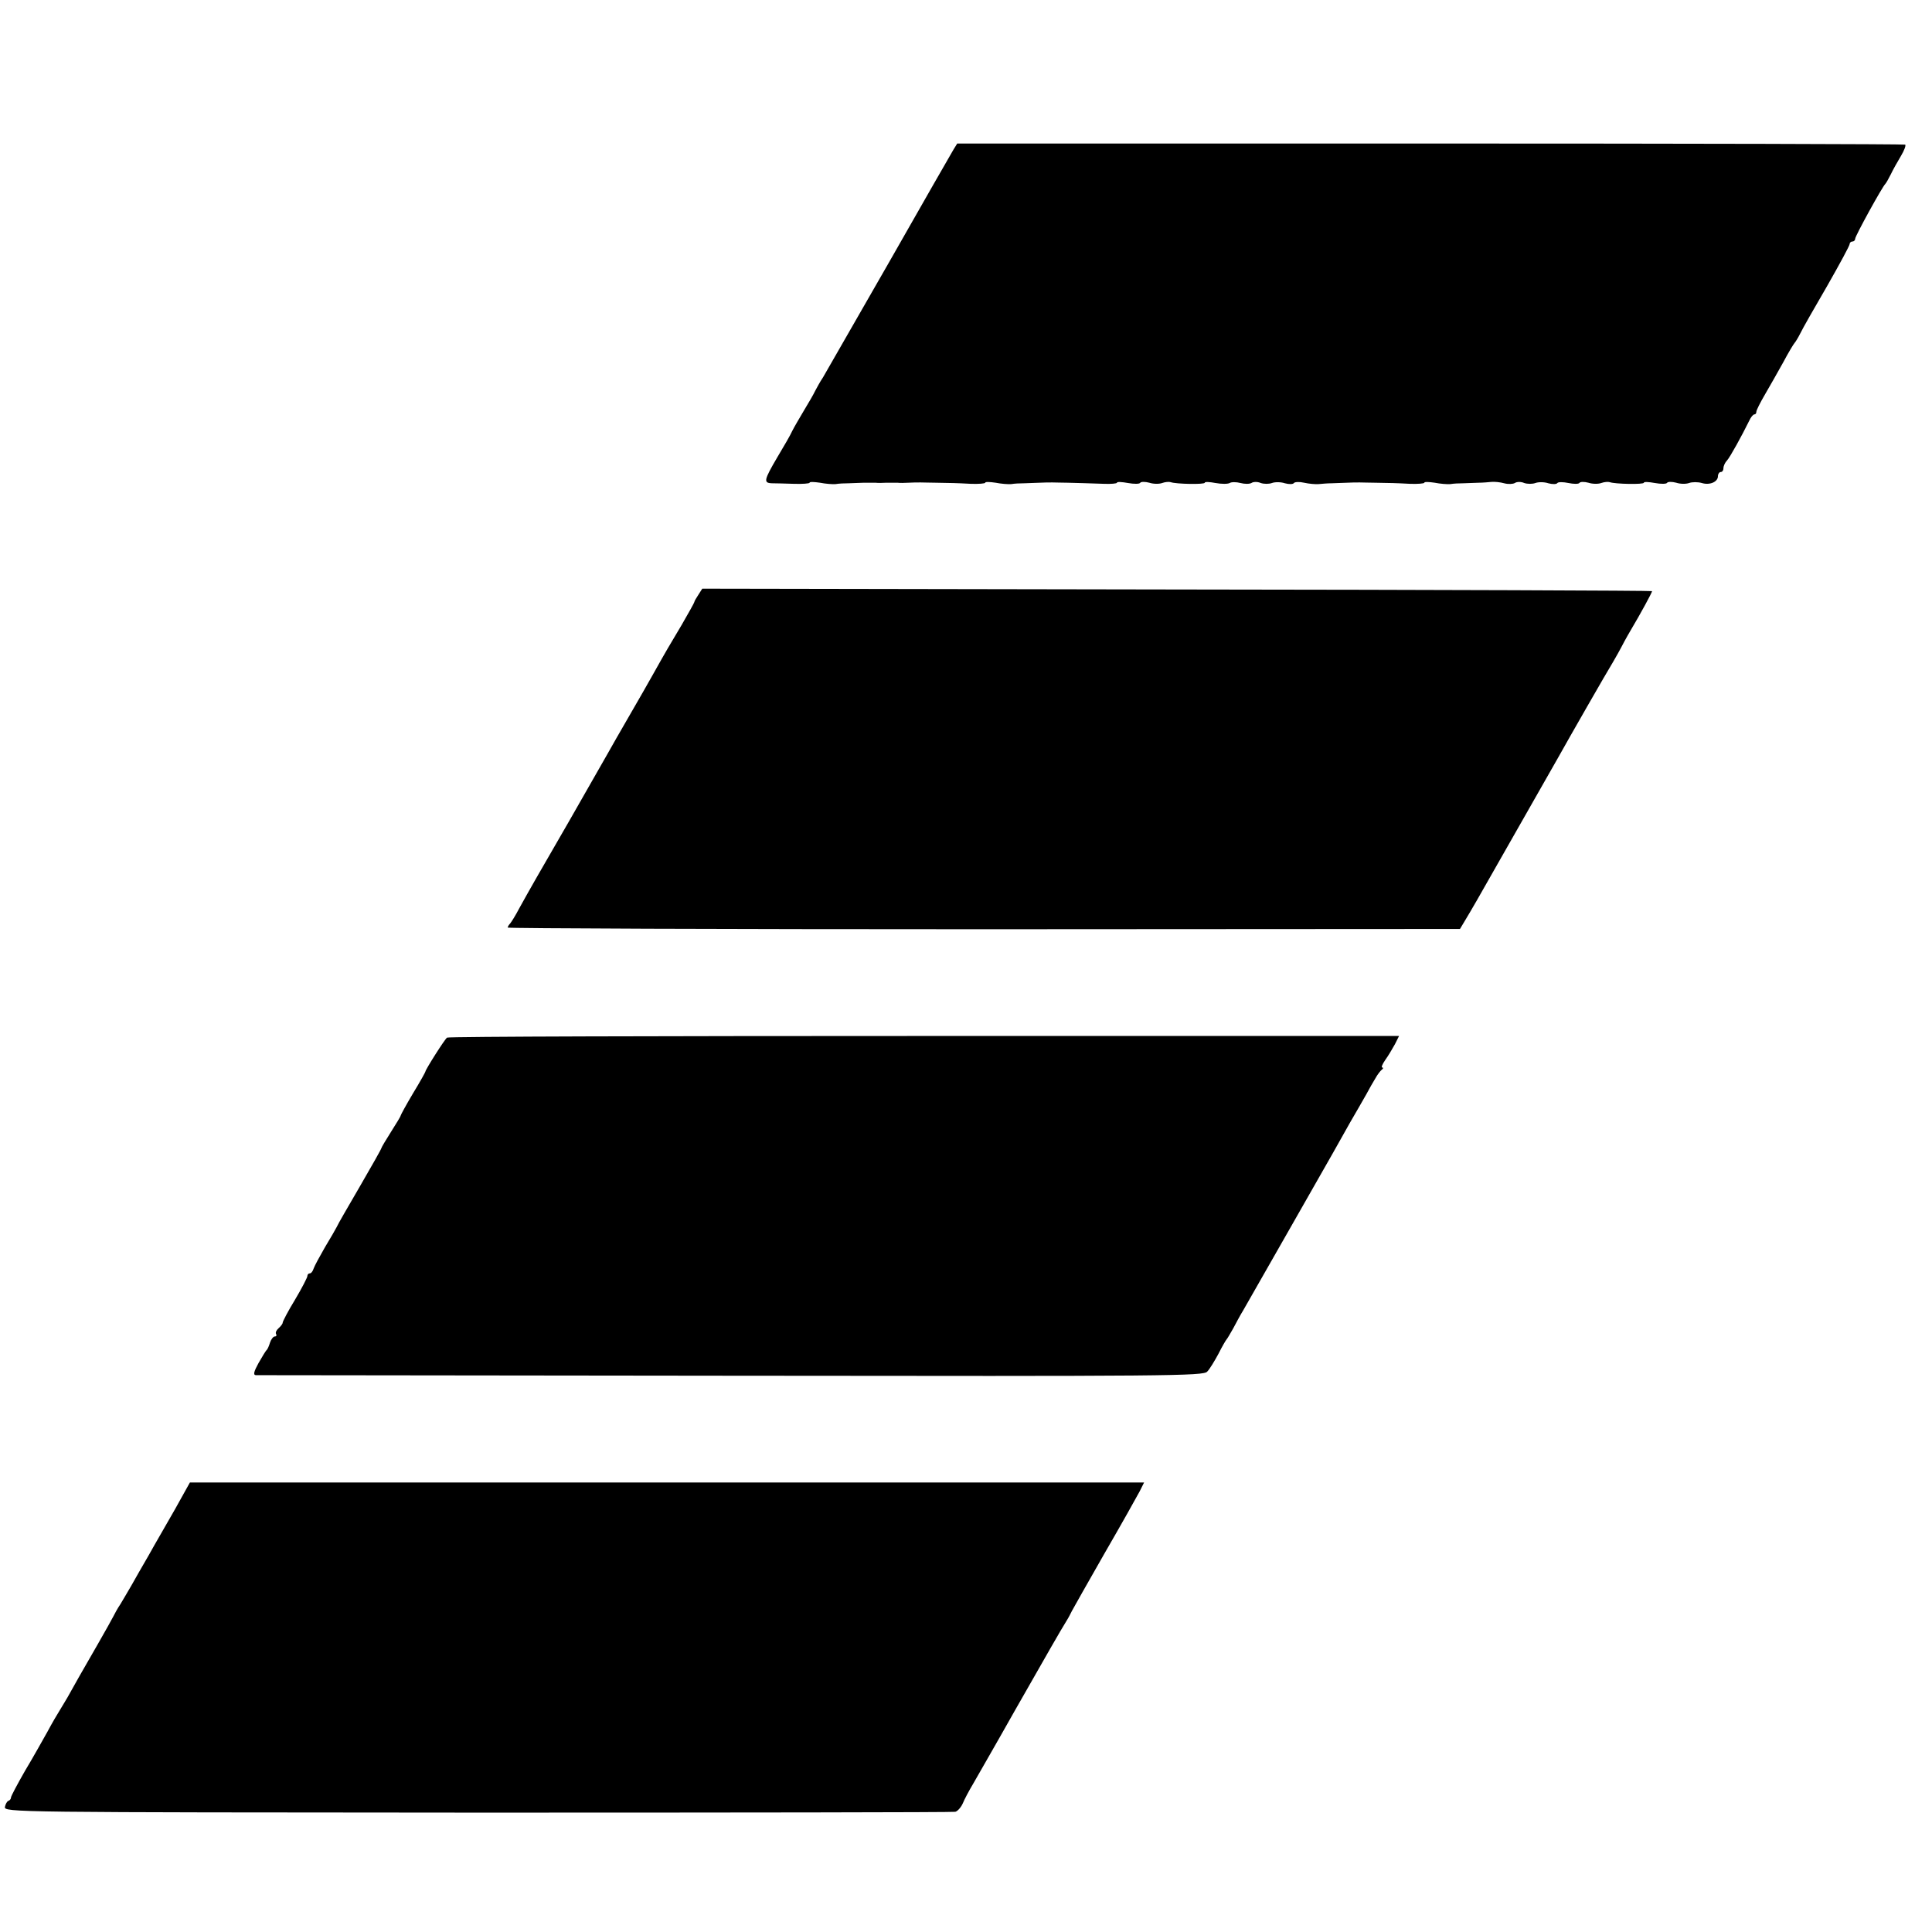
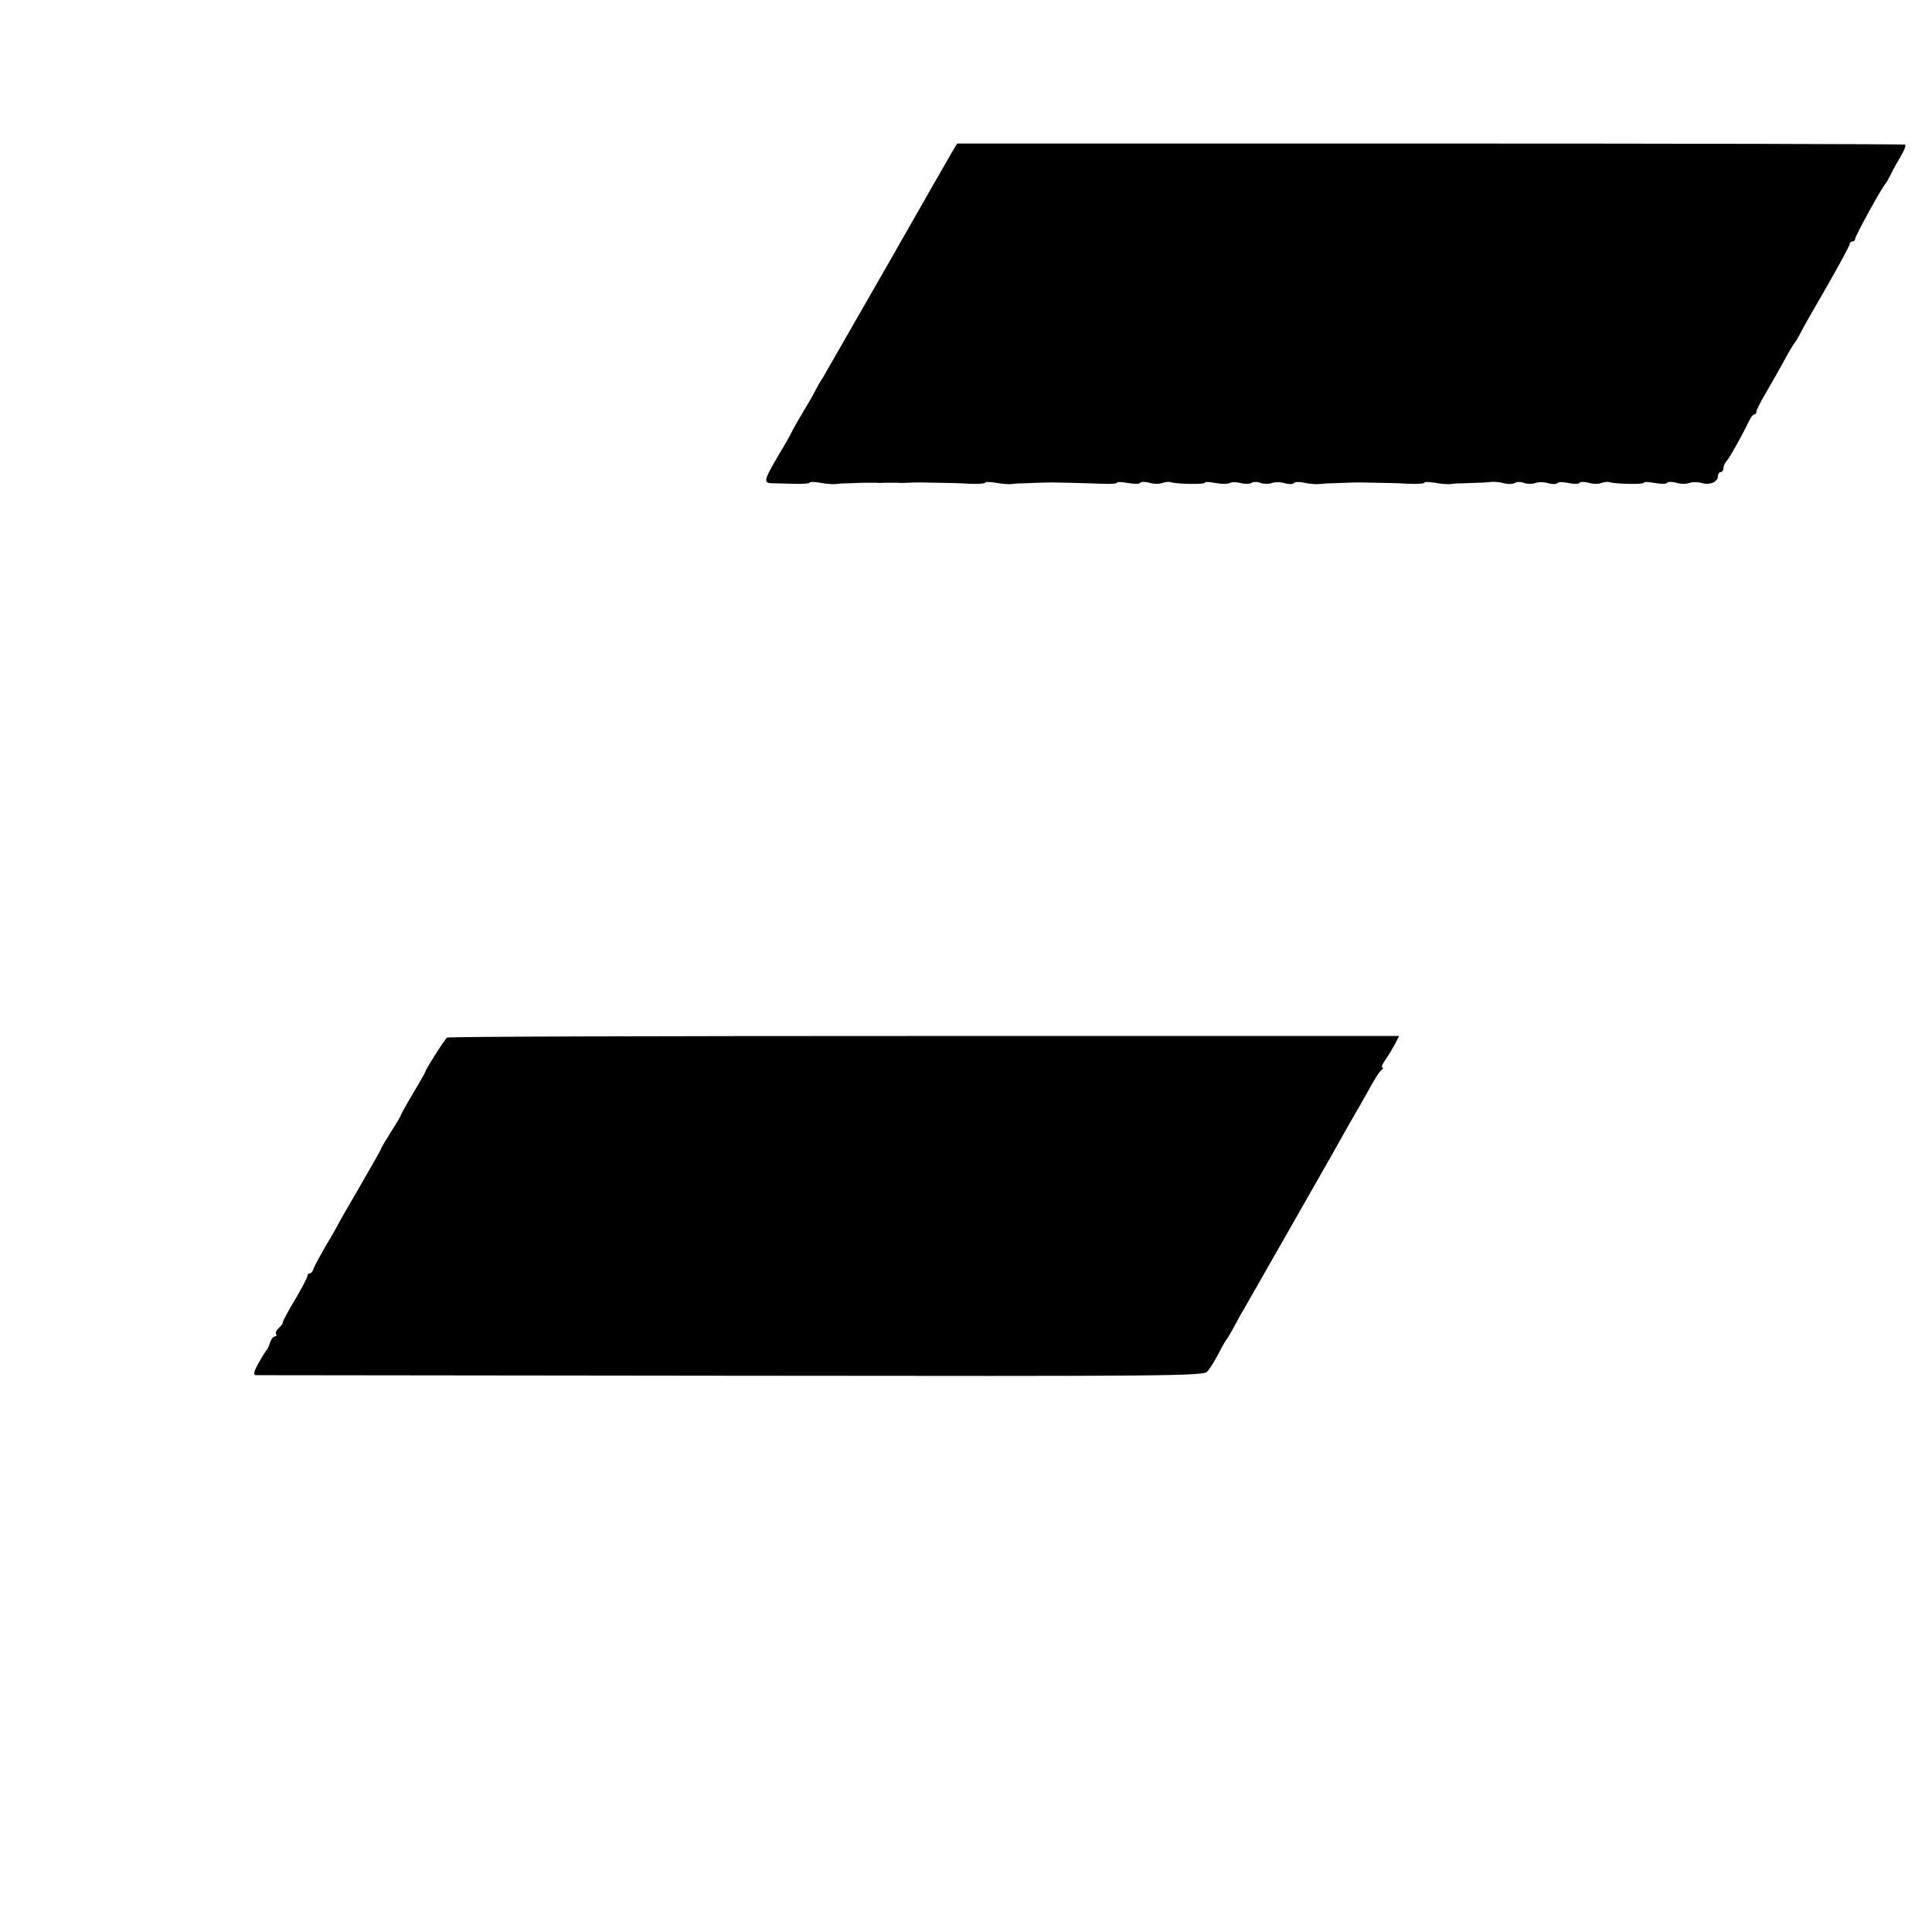
<svg xmlns="http://www.w3.org/2000/svg" version="1.0" width="704pt" height="704pt" viewBox="0 0 704 704" preserveAspectRatio="xMidYMid meet">
  <g transform="translate(0,704) scale(0.1,-0.1)" fill="#000000" stroke="none">
    <path d="M3475 6496 c-7 -12 -113 -196 -235 -411 -123 -214 -231 -403 -241 -420 -11 -16 -23 -39 -29 -50 -5 -11 -23 -42 -40 -70 -16 -27 -36 -61 -43 -75 -6 -14 -31 -57 -55 -97 -48 -82 -51 -93 -19 -94 12 0 48 -1 80 -2 31 -1 57 1 57 4 0 4 17 3 38 0 20 -4 46 -6 57 -5 11 2 32 3 48 3 15 1 39 1 55 2 15 0 34 0 42 0 8 -1 26 -1 40 0 14 0 32 0 40 0 8 -1 26 -1 40 0 14 1 34 1 45 1 11 0 36 -1 55 -1 57 -1 73 -1 128 -4 28 -1 52 1 52 4 0 4 17 3 38 0 20 -4 46 -6 57 -5 11 2 32 3 48 3 15 1 39 1 55 2 15 1 36 1 47 1 11 0 36 -1 55 -1 44 -1 73 -2 133 -4 26 -1 47 1 47 4 0 4 18 3 40 -1 22 -4 43 -4 45 1 3 4 18 4 33 0 15 -5 36 -5 47 -1 11 4 25 5 31 3 19 -7 124 -9 124 -2 0 4 18 3 39 -1 22 -4 45 -4 52 0 6 4 24 4 39 0 15 -4 33 -4 40 0 7 5 23 5 34 0 12 -4 30 -4 41 0 11 4 32 4 47 -1 15 -4 30 -4 33 1 3 4 20 5 37 1 18 -4 42 -6 53 -5 11 1 32 3 48 3 15 1 39 1 55 2 15 1 36 1 47 1 11 0 36 -1 55 -1 57 -1 73 -1 128 -4 28 -1 52 1 52 4 0 4 17 3 38 0 20 -4 46 -6 57 -5 11 2 32 3 48 3 15 1 39 1 55 2 15 0 36 2 47 3 11 1 32 -1 46 -5 15 -4 32 -3 39 1 7 5 23 5 34 0 12 -4 30 -4 41 0 11 4 32 4 47 -1 15 -4 30 -4 33 1 3 4 21 4 40 0 19 -4 37 -4 40 0 3 5 18 5 33 1 15 -5 36 -5 47 -1 11 4 25 5 31 3 19 -7 124 -9 124 -2 0 4 18 3 40 -1 22 -4 43 -4 45 1 3 4 18 4 33 0 15 -5 36 -5 47 -1 11 4 32 4 46 0 29 -9 59 4 59 25 0 8 5 15 10 15 6 0 10 6 10 14 0 8 6 21 13 28 11 12 54 90 81 145 6 13 14 23 19 23 4 0 7 4 7 10 0 5 14 33 31 62 17 29 47 82 67 118 19 36 38 67 41 70 3 3 13 19 21 35 8 17 52 94 98 173 45 79 82 147 82 153 0 5 5 9 10 9 6 0 10 5 10 10 0 10 99 190 110 200 3 3 12 19 20 35 8 17 25 47 37 67 12 20 19 39 15 41 -4 2 -783 4 -1730 4 l-1724 0 -13 -21z" />
-     <path d="M2545 4873 c-8 -12 -15 -24 -15 -27 0 -2 -21 -40 -46 -83 -46 -77 -55 -92 -106 -183 -14 -25 -51 -90 -83 -145 -32 -55 -69 -120 -83 -145 -14 -25 -76 -133 -137 -240 -118 -204 -142 -246 -183 -320 -13 -25 -28 -49 -33 -55 -5 -5 -9 -12 -9 -15 0 -3 781 -6 1735 -6 l1735 1 18 30 c10 17 30 50 44 75 14 25 81 142 148 260 67 118 134 235 148 260 39 70 177 311 201 350 11 19 24 42 28 50 4 8 20 38 36 65 34 57 77 136 77 141 0 2 -779 5 -1730 6 l-1731 3 -14 -22z" />
    <path d="M1629 3259 c-8 -5 -79 -117 -79 -124 0 -2 -20 -38 -45 -79 -25 -42 -45 -79 -45 -81 0 -3 -16 -29 -35 -59 -19 -30 -35 -57 -35 -59 0 -3 -35 -65 -78 -139 -43 -74 -82 -141 -85 -149 -4 -8 -23 -41 -43 -74 -19 -33 -38 -68 -41 -77 -3 -10 -9 -18 -14 -18 -5 0 -9 -4 -9 -10 0 -5 -20 -44 -45 -86 -25 -41 -45 -79 -45 -84 0 -4 -7 -13 -15 -20 -8 -7 -12 -16 -9 -21 3 -5 1 -9 -5 -9 -5 0 -13 -10 -17 -22 -4 -13 -9 -25 -13 -28 -3 -3 -16 -24 -29 -47 -17 -31 -20 -43 -10 -44 7 0 787 -1 1732 -2 1605 -2 1721 -1 1735 15 9 9 27 39 41 65 13 26 27 50 30 53 3 3 13 21 24 40 10 19 26 49 36 65 57 99 306 537 325 570 12 22 41 72 63 112 23 39 50 87 61 106 10 19 25 45 33 58 7 13 18 27 23 31 6 4 6 8 2 8 -5 0 0 12 11 28 11 15 26 41 35 57 l15 30 -1730 0 c-951 0 -1734 -2 -1739 -6z" />
-     <path d="M638 1541 c-30 -53 -74 -128 -96 -168 -23 -39 -51 -89 -63 -110 -12 -21 -30 -51 -40 -68 -11 -16 -22 -37 -26 -45 -4 -8 -29 -53 -56 -100 -52 -90 -93 -162 -111 -195 -6 -11 -19 -31 -27 -45 -9 -14 -30 -50 -46 -80 -17 -30 -53 -95 -82 -143 -28 -49 -51 -92 -51 -97 0 -5 -4 -10 -9 -12 -5 -1 -11 -12 -13 -22 -3 -20 19 -20 1722 -21 949 0 1732 1 1741 3 8 2 20 15 27 30 6 15 23 47 38 72 14 25 83 144 151 265 121 212 164 288 190 330 7 11 15 27 19 35 4 8 58 103 119 210 62 107 119 209 128 226 l16 32 -1738 0 -1739 0 -54 -97z" />
  </g>
</svg>